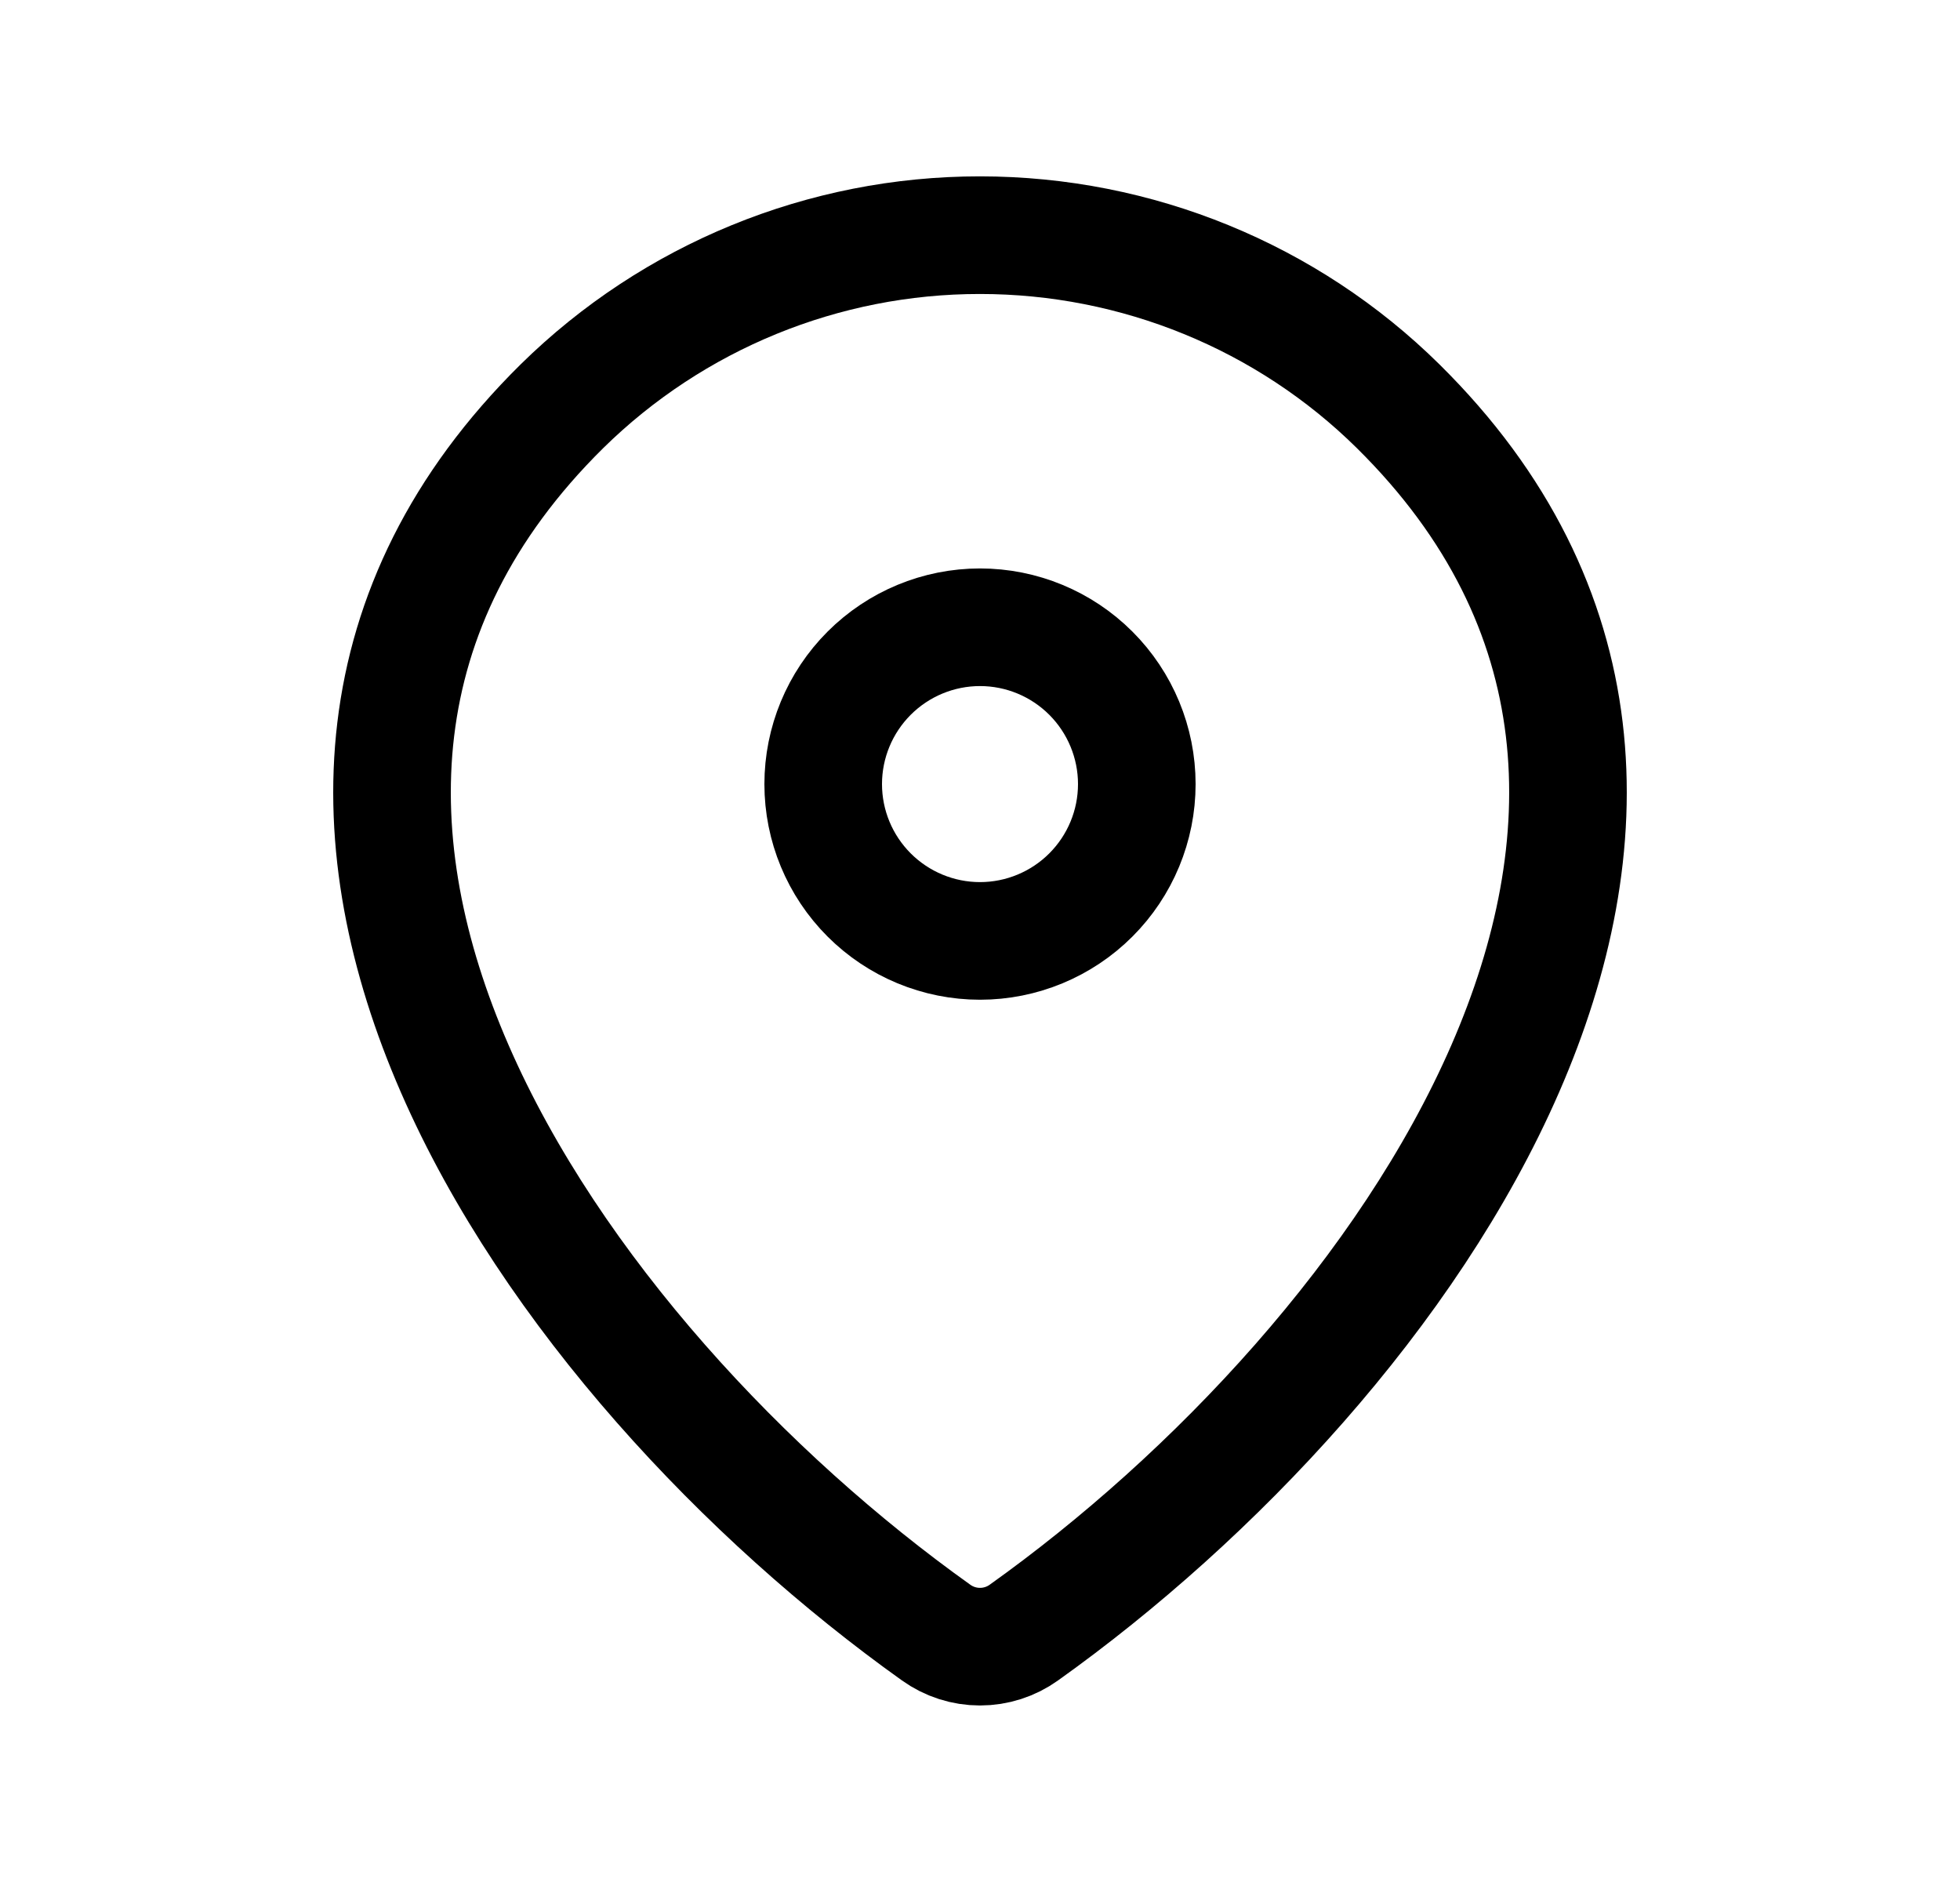
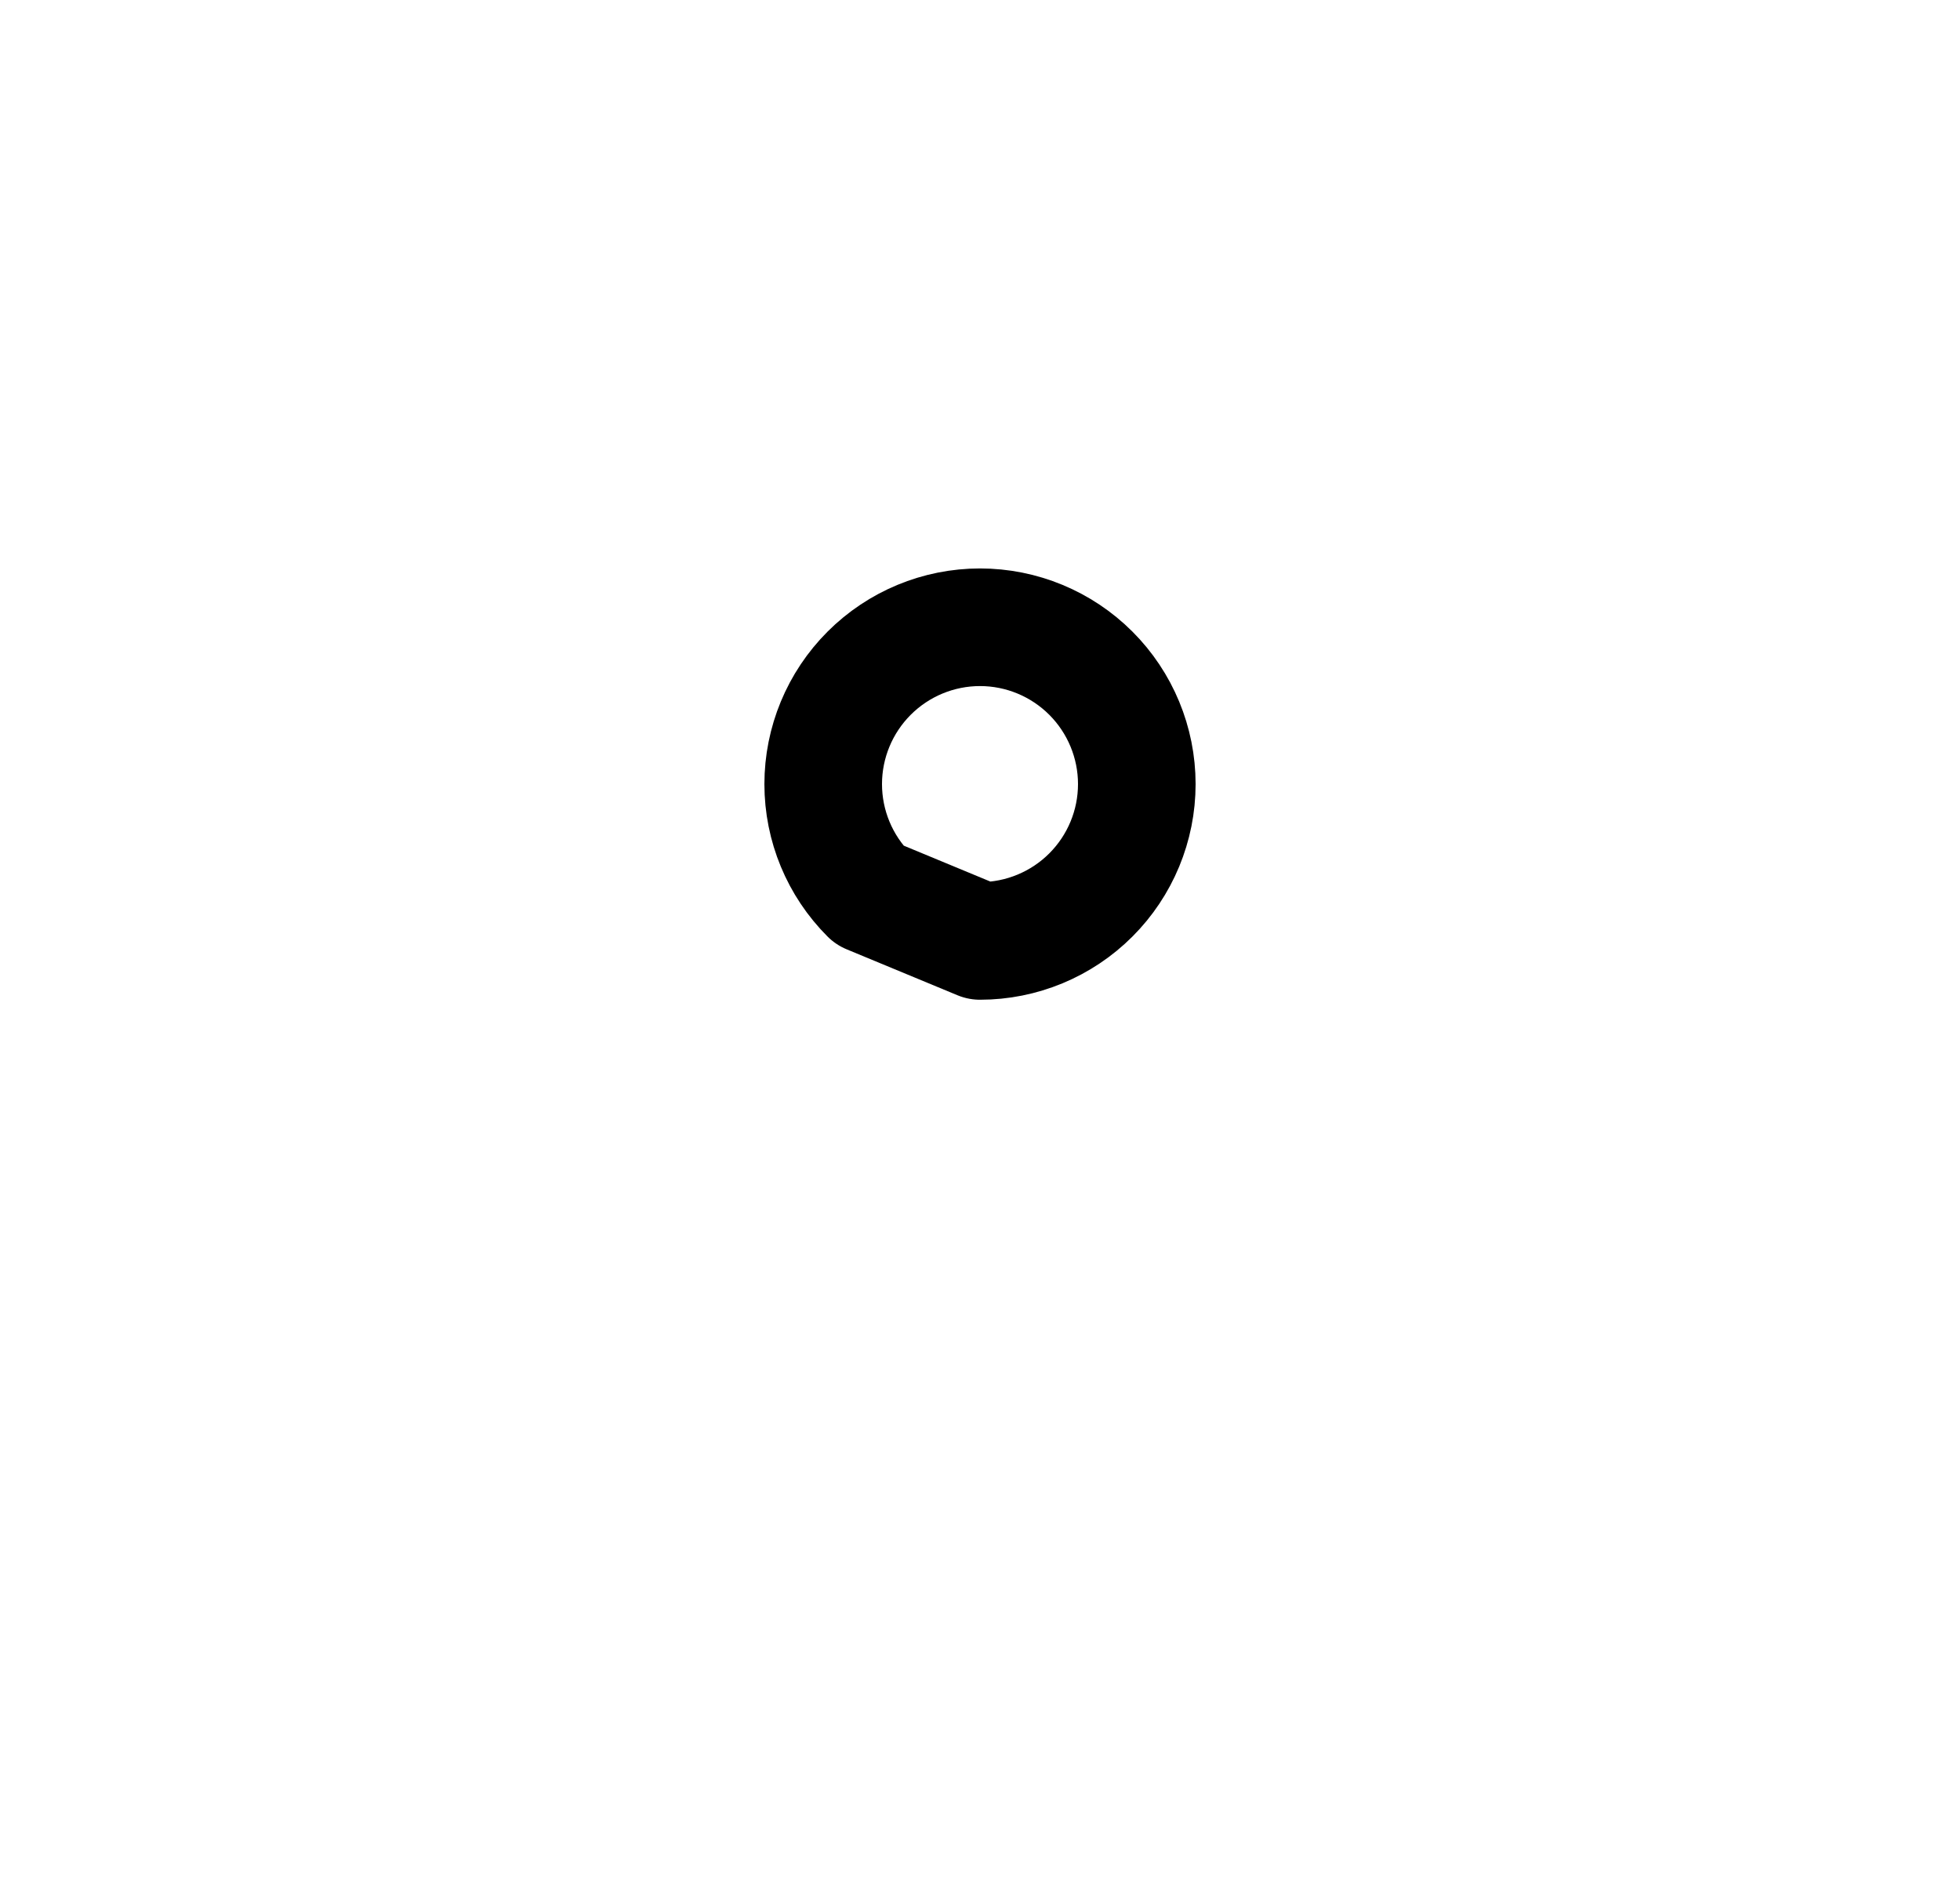
<svg xmlns="http://www.w3.org/2000/svg" width="25" height="24" viewBox="0 0 25 24" fill="none">
-   <path d="M13.06 20.819C12.897 20.936 12.701 20.999 12.5 20.999C12.299 20.999 12.103 20.936 11.94 20.819C7.111 17.377 1.986 10.297 7.167 5.181C8.589 3.782 10.505 2.998 12.5 2.999C14.5 2.999 16.419 3.784 17.833 5.18C23.014 10.296 17.889 17.375 13.06 20.819Z" stroke="black" stroke-width="1.5" stroke-linecap="round" stroke-linejoin="round" />
-   <path d="M12.5 11.999C13.03 11.999 13.539 11.788 13.914 11.413C14.289 11.038 14.5 10.53 14.5 9.999C14.5 9.469 14.289 8.96 13.914 8.585C13.539 8.21 13.03 7.999 12.5 7.999C11.97 7.999 11.461 8.21 11.086 8.585C10.711 8.96 10.5 9.469 10.5 9.999C10.5 10.53 10.711 11.038 11.086 11.413C11.461 11.788 11.97 11.999 12.5 11.999Z" stroke="black" stroke-width="1.5" stroke-linecap="round" stroke-linejoin="round" />
+   <path d="M12.5 11.999C13.03 11.999 13.539 11.788 13.914 11.413C14.289 11.038 14.5 10.53 14.5 9.999C14.5 9.469 14.289 8.96 13.914 8.585C13.539 8.21 13.03 7.999 12.5 7.999C11.97 7.999 11.461 8.21 11.086 8.585C10.711 8.96 10.5 9.469 10.5 9.999C10.5 10.53 10.711 11.038 11.086 11.413Z" stroke="black" stroke-width="1.5" stroke-linecap="round" stroke-linejoin="round" />
</svg>